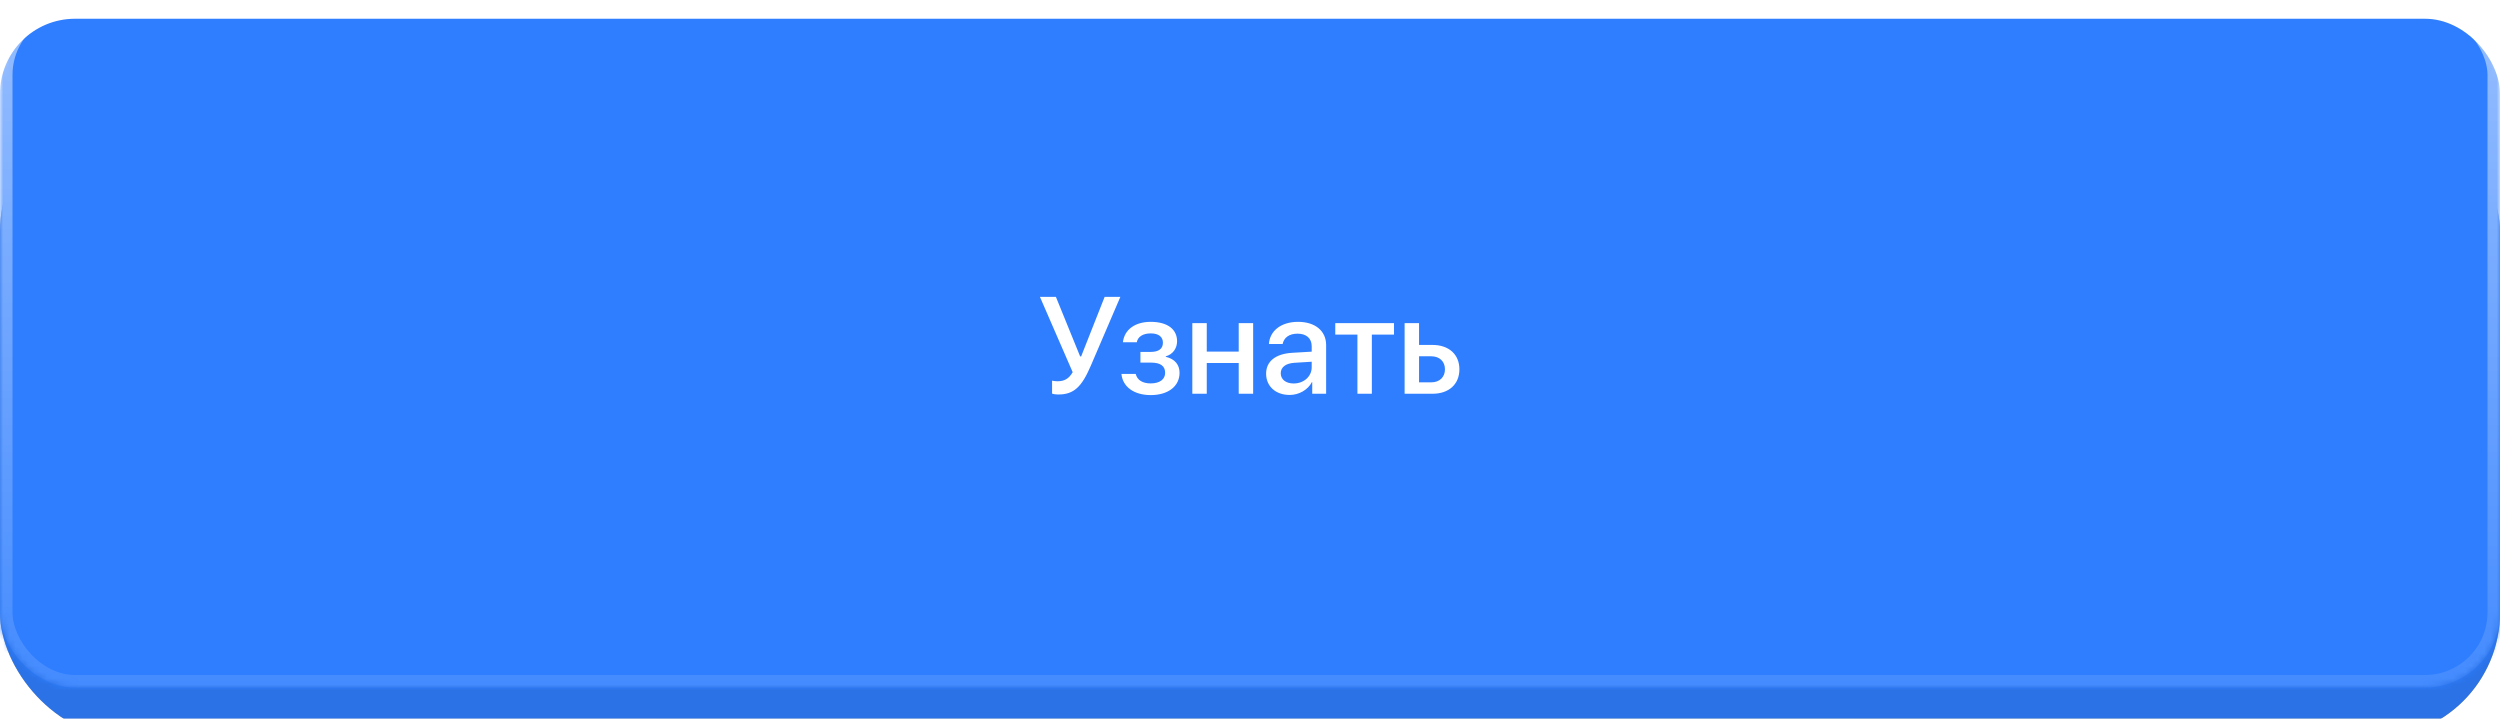
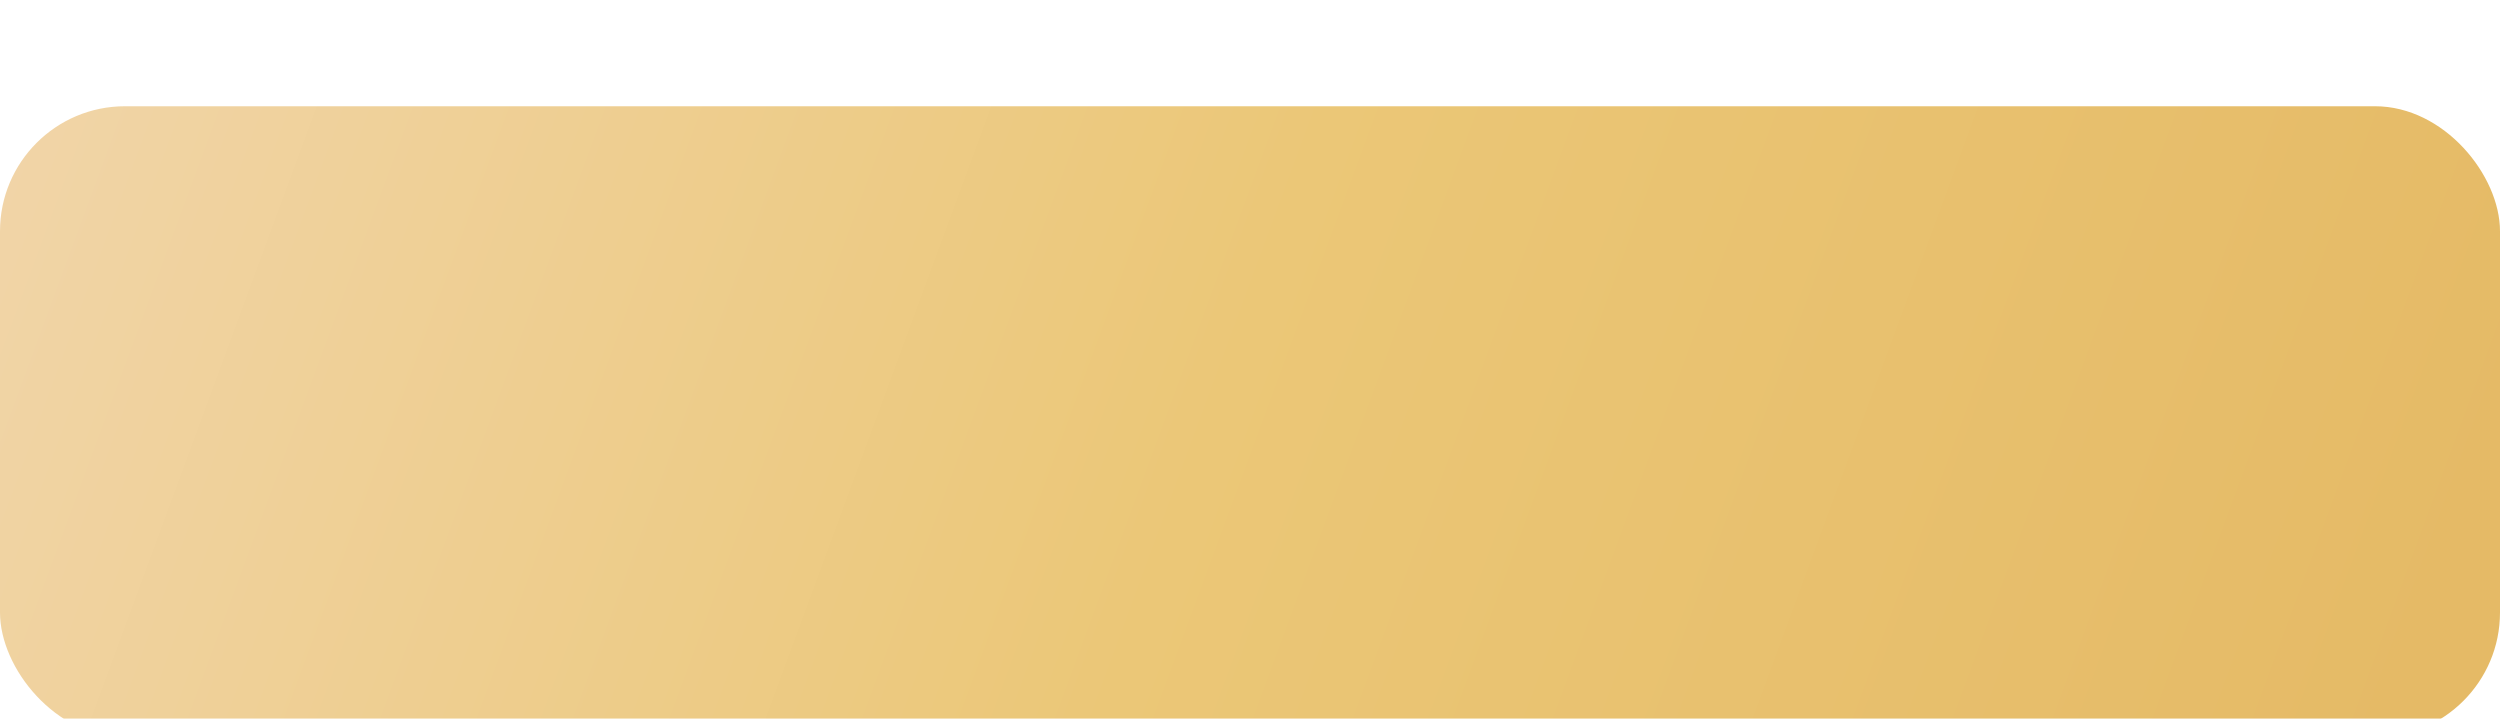
<svg xmlns="http://www.w3.org/2000/svg" width="400" height="115" viewBox="0 0 400 115" fill="none">
  <g filter="url(#filter0_i_757_2015)">
    <rect y="14" width="400" height="101" rx="20" fill="url(#paint0_linear_757_2015)" />
-     <rect y="14" width="400" height="101" rx="20" fill="#2F7EFF" />
-     <rect y="14" width="400" height="101" rx="20" fill="black" fill-opacity="0.1" />
  </g>
  <mask id="mask0_757_2015" style="mask-type:alpha" maskUnits="userSpaceOnUse" x="0" y="0" width="400" height="110">
-     <rect width="400" height="110" rx="12" fill="url(#paint1_linear_757_2015)" />
-   </mask>
+     </mask>
  <g mask="url(#mask0_757_2015)">
    <g filter="url(#filter1_i_757_2015)">
-       <rect width="400" height="110" rx="12" fill="#2F7EFF" />
-     </g>
+       </g>
    <rect x="1" y="1" width="398" height="108" rx="11" stroke="url(#paint2_linear_757_2015)" stroke-width="2" />
-     <path d="M169.362 63.118C168.89 63.118 168.471 63.043 168.331 62.978V60.905C168.503 60.948 168.804 61.002 169.223 61.002C170.297 61.002 171.038 60.583 171.629 59.552L166.387 47.499H168.943L172.821 57.027H172.982L176.742 47.499H179.256L174.508 58.563C173.079 61.894 171.812 63.118 169.362 63.118ZM184.111 63.215C181.469 63.215 179.632 61.915 179.428 59.831H181.716C181.952 60.809 182.812 61.346 184.111 61.346C185.594 61.346 186.421 60.658 186.421 59.659C186.421 58.531 185.658 58.016 184.122 58.016H182.468V56.308H184.09C185.39 56.308 186.066 55.813 186.066 54.825C186.066 53.955 185.443 53.343 184.122 53.343C182.876 53.343 182.038 53.88 181.888 54.761H179.664C179.9 52.752 181.587 51.495 184.111 51.495C186.851 51.495 188.333 52.72 188.333 54.6C188.333 55.749 187.624 56.727 186.528 57.006V57.092C187.968 57.425 188.73 58.359 188.73 59.648C188.73 61.797 186.915 63.215 184.111 63.215ZM198.194 63V58.08H193.081V63H190.771V51.699H193.081V56.254H198.194V51.699H200.504V63H198.194ZM206.981 61.356C208.604 61.356 209.871 60.239 209.871 58.768V57.876L207.089 58.048C205.703 58.145 204.919 58.757 204.919 59.724C204.919 60.712 205.735 61.356 206.981 61.356ZM206.337 63.193C204.124 63.193 202.577 61.818 202.577 59.788C202.577 57.812 204.092 56.598 206.777 56.447L209.871 56.265V55.395C209.871 54.138 209.022 53.386 207.604 53.386C206.262 53.386 205.424 54.03 205.22 55.04H203.028C203.157 52.999 204.897 51.495 207.69 51.495C210.43 51.495 212.181 52.945 212.181 55.212V63H209.957V61.142H209.903C209.248 62.398 207.819 63.193 206.337 63.193ZM223.041 51.699V53.536H219.496V63H217.187V53.536H213.642V51.699H223.041ZM229.003 57.006H227.048V61.174H229.003C230.335 61.174 231.194 60.336 231.194 59.09C231.194 57.833 230.324 57.006 229.003 57.006ZM224.738 63V51.699H227.048V55.19H229.207C231.817 55.19 233.504 56.705 233.504 59.09C233.504 61.485 231.817 63 229.207 63H224.738Z" fill="white" />
  </g>
  <defs>
    <filter id="filter0_i_757_2015" x="0" y="14" width="400" height="104" filterUnits="userSpaceOnUse" color-interpolation-filters="sRGB">
      <feFlood flood-opacity="0" result="BackgroundImageFix" />
      <feBlend mode="normal" in="SourceGraphic" in2="BackgroundImageFix" result="shape" />
      <feColorMatrix in="SourceAlpha" type="matrix" values="0 0 0 0 0 0 0 0 0 0 0 0 0 0 0 0 0 0 127 0" result="hardAlpha" />
      <feOffset dy="3" />
      <feGaussianBlur stdDeviation="10" />
      <feComposite in2="hardAlpha" operator="arithmetic" k2="-1" k3="1" />
      <feColorMatrix type="matrix" values="0 0 0 0 1 0 0 0 0 1 0 0 0 0 1 0 0 0 0.2 0" />
      <feBlend mode="normal" in2="shape" result="effect1_innerShadow_757_2015" />
    </filter>
    <filter id="filter1_i_757_2015" x="0" y="0" width="400" height="113" filterUnits="userSpaceOnUse" color-interpolation-filters="sRGB">
      <feFlood flood-opacity="0" result="BackgroundImageFix" />
      <feBlend mode="normal" in="SourceGraphic" in2="BackgroundImageFix" result="shape" />
      <feColorMatrix in="SourceAlpha" type="matrix" values="0 0 0 0 0 0 0 0 0 0 0 0 0 0 0 0 0 0 127 0" result="hardAlpha" />
      <feOffset dy="3" />
      <feGaussianBlur stdDeviation="20" />
      <feComposite in2="hardAlpha" operator="arithmetic" k2="-1" k3="1" />
      <feColorMatrix type="matrix" values="0 0 0 0 1 0 0 0 0 1 0 0 0 0 1 0 0 0 0.3 0" />
      <feBlend mode="normal" in2="shape" result="effect1_innerShadow_757_2015" />
    </filter>
    <linearGradient id="paint0_linear_757_2015" x1="400" y1="115" x2="12.181" y2="-27.956" gradientUnits="userSpaceOnUse">
      <stop offset="0.038" stop-color="#E5BA66" />
      <stop offset="0.51" stop-color="#EBC777" />
      <stop offset="1" stop-color="#F1D5A9" />
    </linearGradient>
    <linearGradient id="paint1_linear_757_2015" x1="400" y1="128.333" x2="5.977" y2="-25.06" gradientUnits="userSpaceOnUse">
      <stop offset="0.038" stop-color="#E5BA66" />
      <stop offset="0.51" stop-color="#FCD98A" />
      <stop offset="1" stop-color="#FFE4B9" />
    </linearGradient>
    <linearGradient id="paint2_linear_757_2015" x1="200" y1="0" x2="200" y2="110" gradientUnits="userSpaceOnUse">
      <stop stop-color="white" stop-opacity="0.5" />
      <stop offset="1" stop-color="white" stop-opacity="0.1" />
    </linearGradient>
  </defs>
</svg>